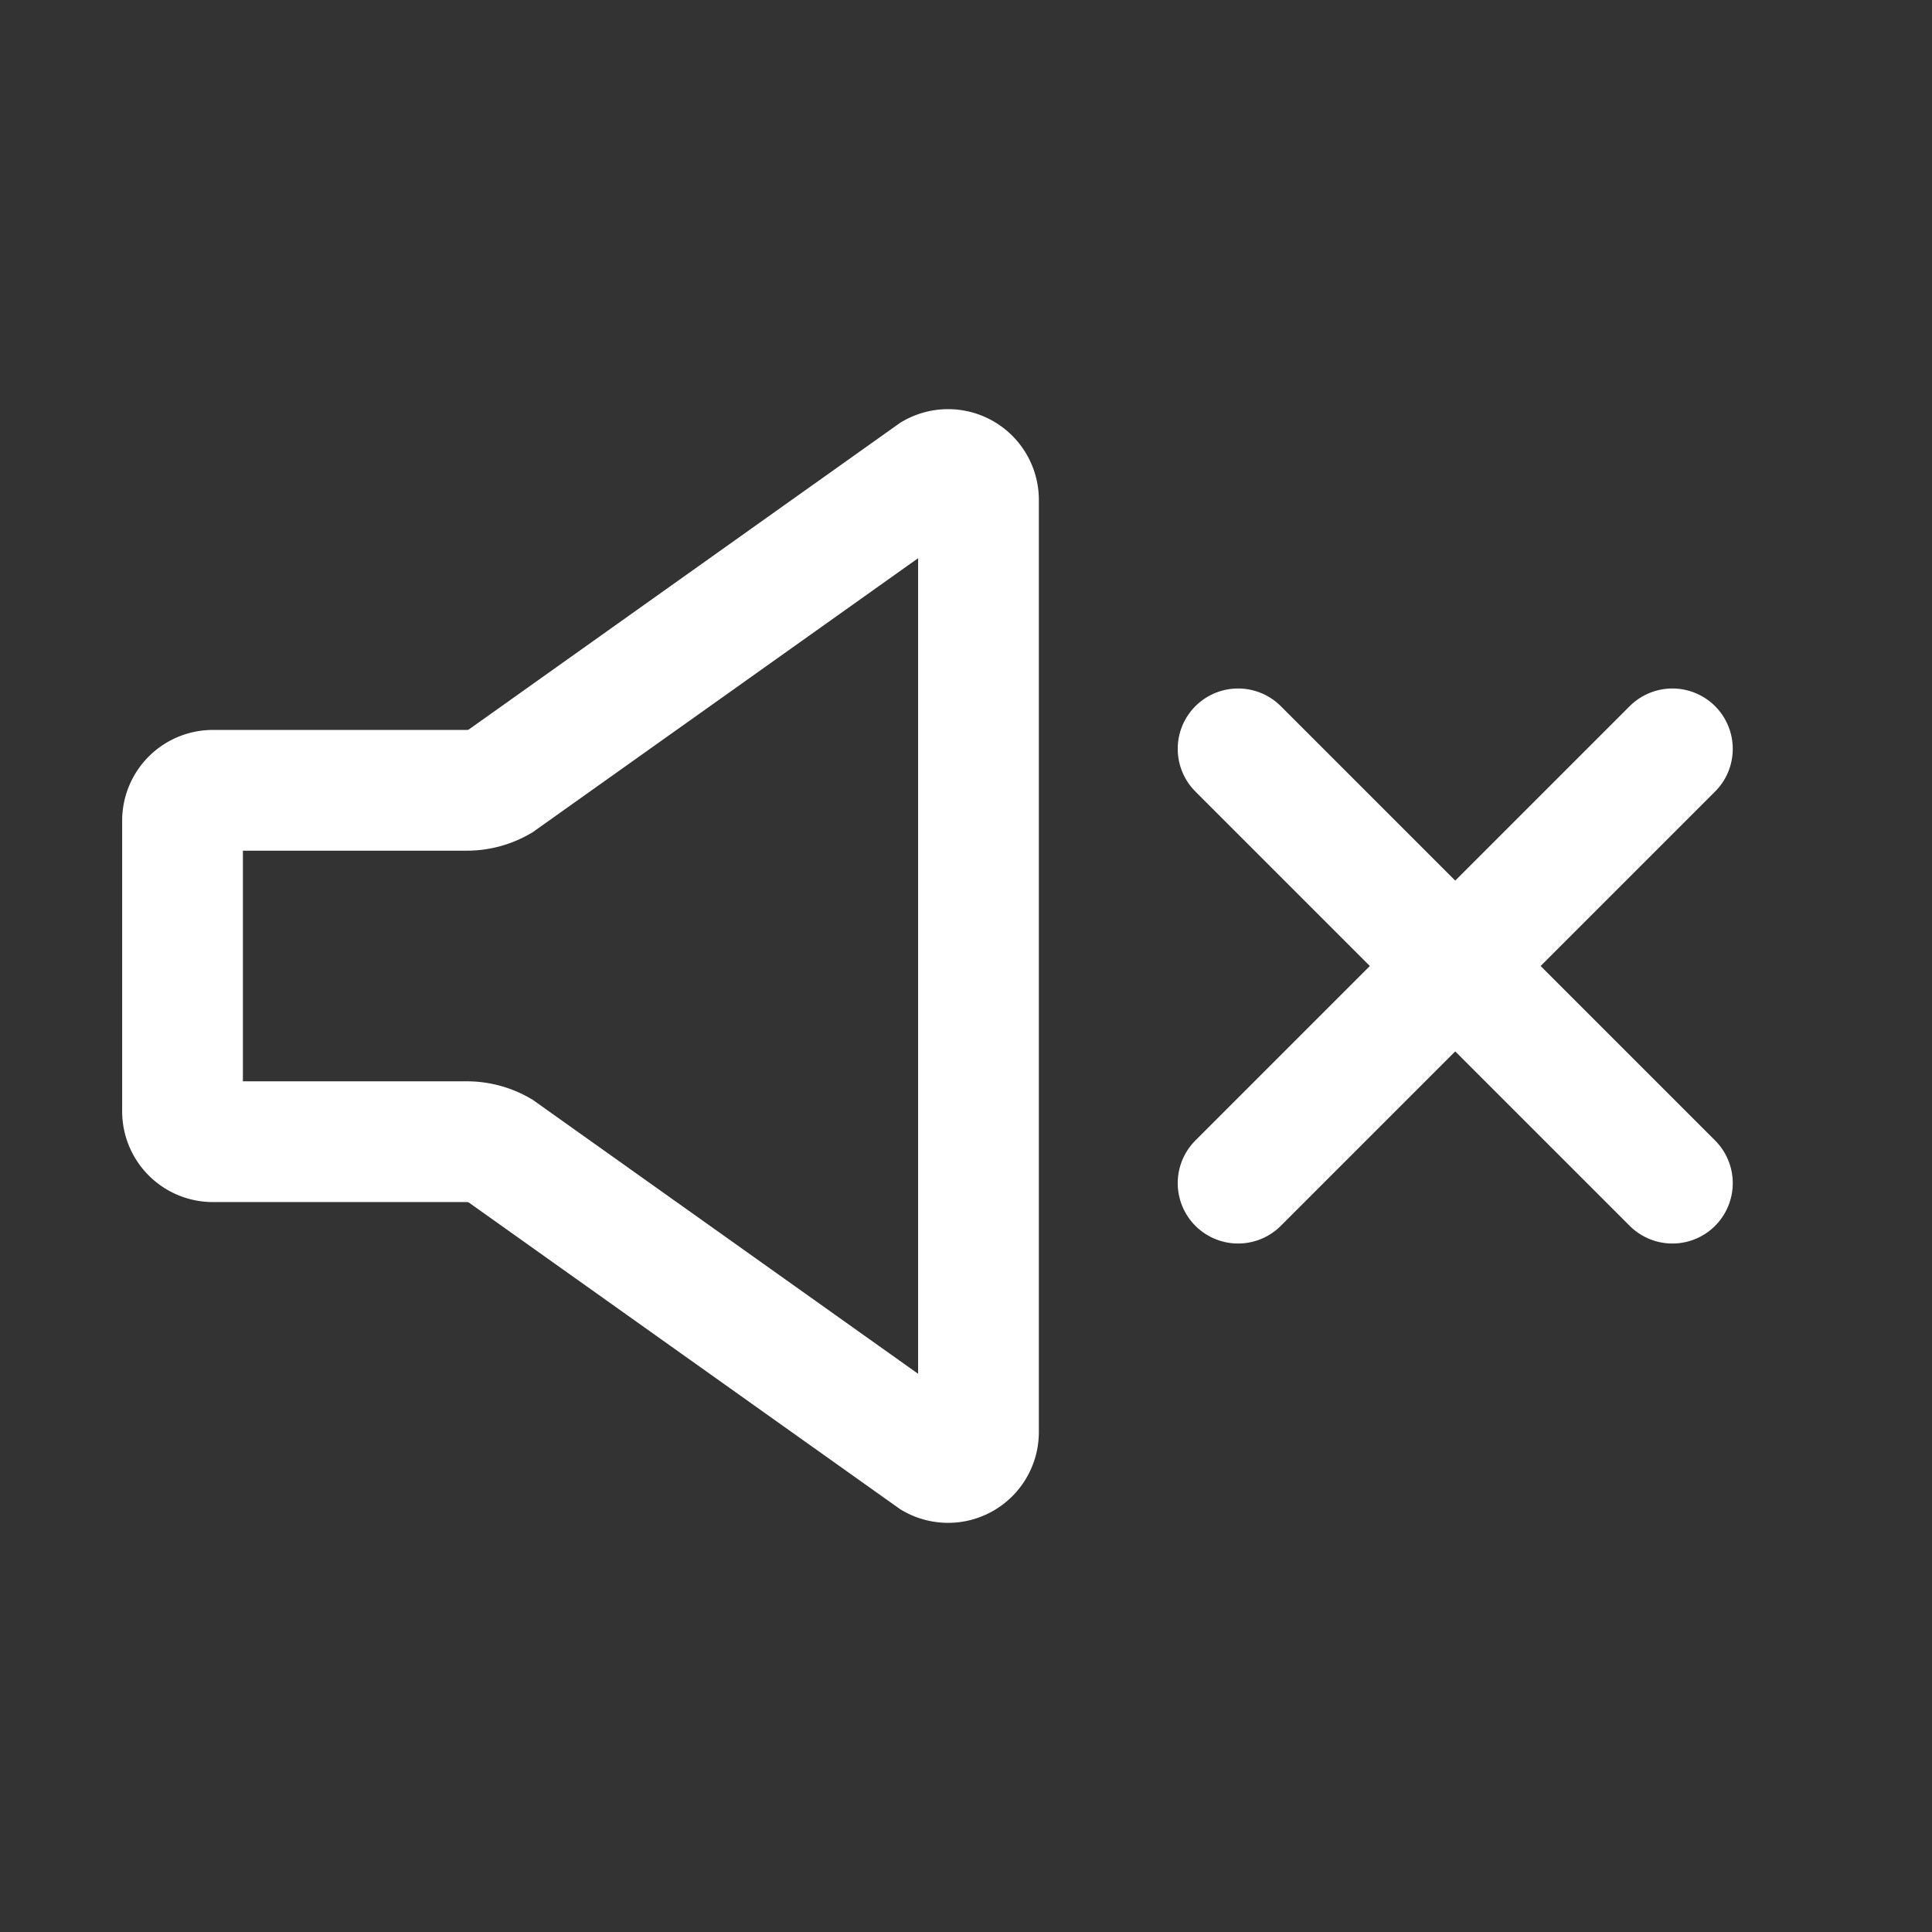
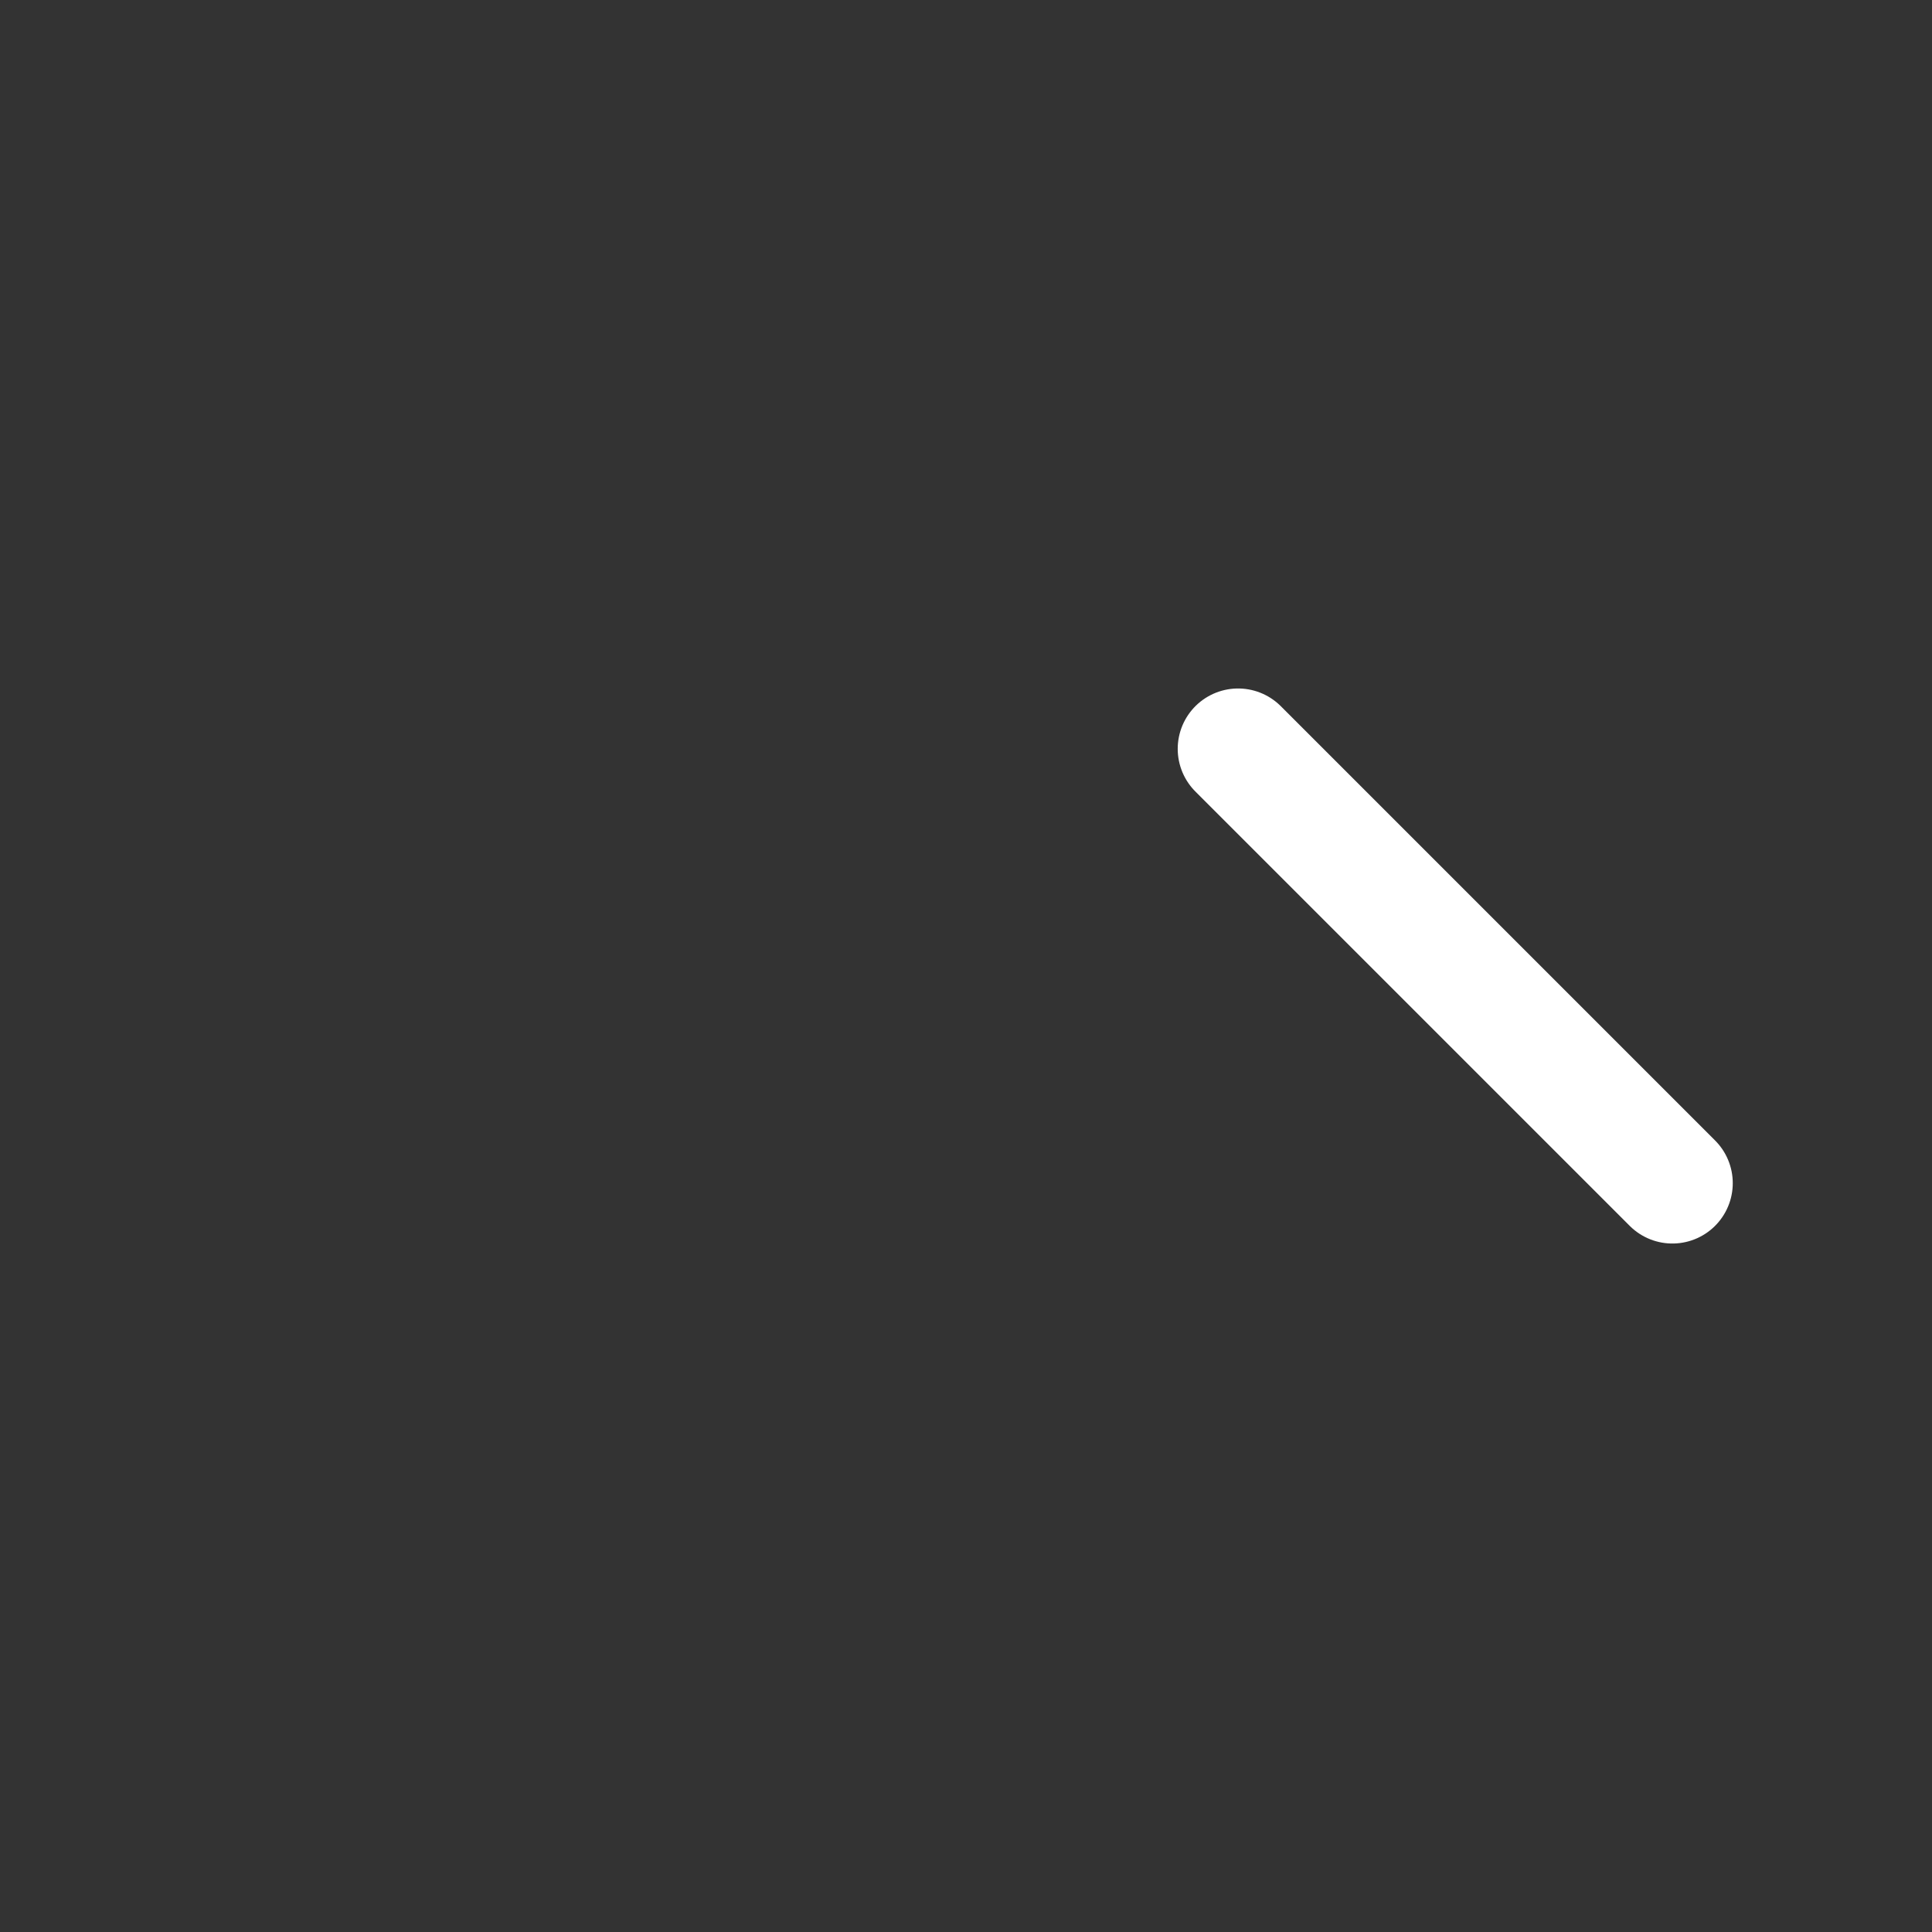
<svg xmlns="http://www.w3.org/2000/svg" id="Bank" viewBox="0 0 96 96">
  <rect x="0" y="0" width="96" height="96" fill="#333333" stroke="none" />
  <defs>
    <style>.cls-1,.cls-2{fill:none;stroke:#fff;stroke-miterlimit:10;stroke-width:6px;}.cls-2{stroke-linecap:round;}</style>
  </defs>
  <title>Volume-Down_Icon_Cloudthinkn-01</title>
-   <path class="cls-1" d="M24.84,57.17l21.52,15.3a1.51,1.51,0,0,0,2.26-1.3V24.83a1.51,1.51,0,0,0-2.26-1.3L24.84,38.83a3.29,3.29,0,0,1-1.65.44H10.57a1.51,1.51,0,0,0-1.5,1.5V55.23a1.51,1.51,0,0,0,1.5,1.5H23.19A3.29,3.29,0,0,1,24.84,57.17Z" />
-   <line class="cls-2" x1="61.52" y1="58.79" x2="83.1" y2="37.21" />
  <line class="cls-2" x1="83.1" y1="58.79" x2="61.52" y2="37.21" />
</svg>